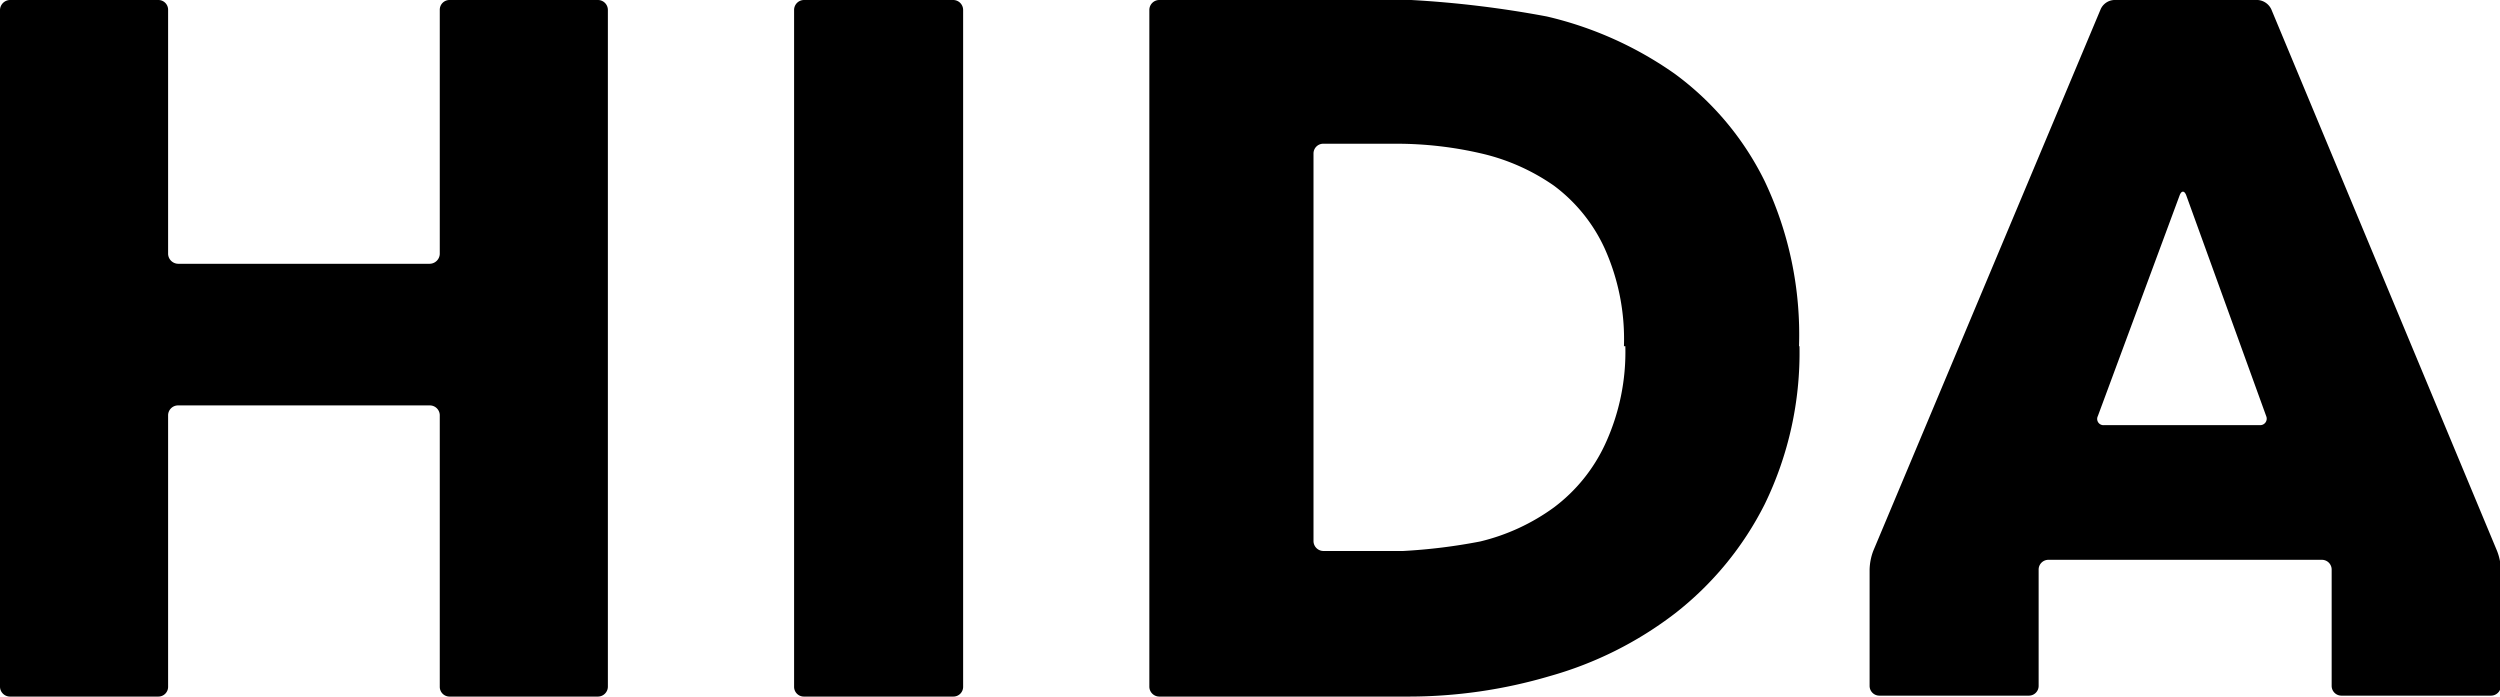
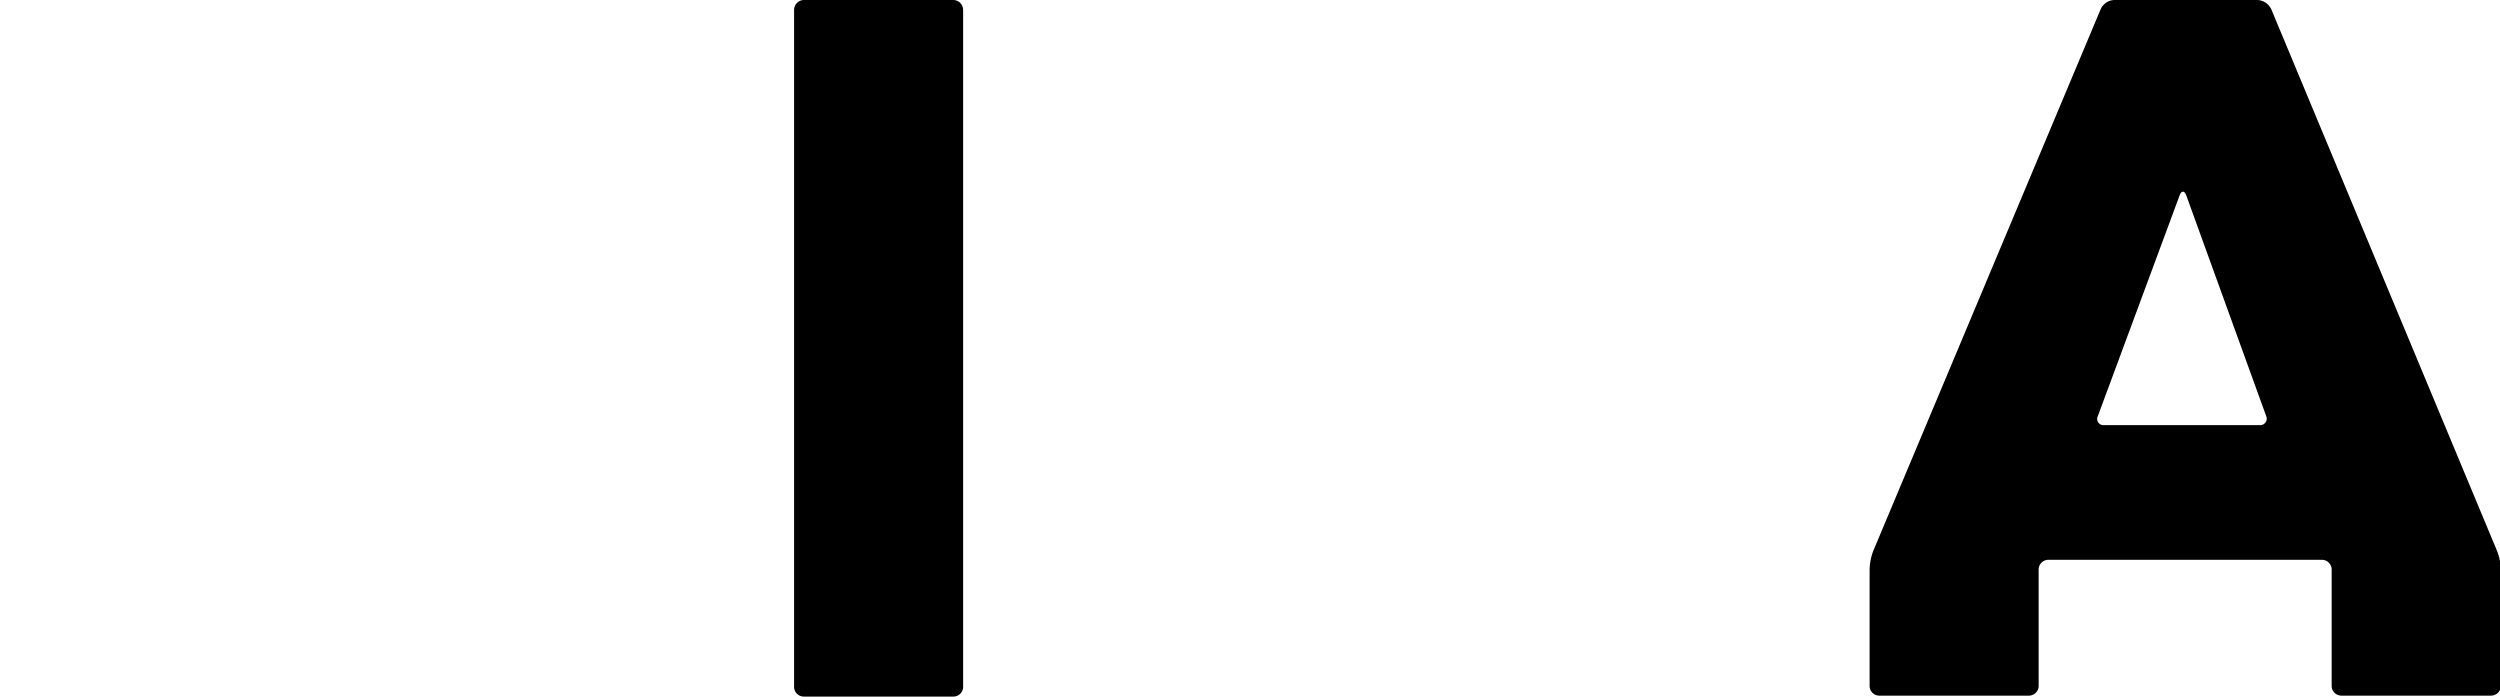
<svg xmlns="http://www.w3.org/2000/svg" width="107.67" height="30" viewBox="0 0 107.67 30">
  <g id="レイヤー_2" data-name="レイヤー 2">
    <g id="レイヤー_1-2" data-name="レイヤー 1">
-       <path d="M77.5,14.91A14.9,14.9,0,0,1,76,21.72a13.85,13.85,0,0,1-3.85,4.69,15.92,15.92,0,0,1-5.41,2.71,21.46,21.46,0,0,1-6.09.88H49.93a.43.43,0,0,1-.43-.43V.43A.43.43,0,0,1,49.93,0h10l.85,0a45.07,45.07,0,0,1,5.84.71,15.78,15.78,0,0,1,5.51,2.47A12.64,12.64,0,0,1,76,7.8a15.4,15.4,0,0,1,1.48,7.11m-7.54,0a9.51,9.51,0,0,0-.83-4.21A7,7,0,0,0,66.93,8,9,9,0,0,0,63.8,6.61a16.16,16.16,0,0,0-3.63-.42H57a.42.42,0,0,0-.43.42V23.3a.43.43,0,0,0,.43.43h2.58l.85,0a24.35,24.35,0,0,0,3.32-.41,8.93,8.93,0,0,0,3.18-1.47,7.17,7.17,0,0,0,2.2-2.72A9.45,9.45,0,0,0,70,14.91" />
-       <path d="M19.35,30a.42.42,0,0,1-.41-.43V17.87a.43.43,0,0,0-.43-.41H7.67a.43.43,0,0,0-.43.41v11.7a.42.42,0,0,1-.42.43H.43A.43.43,0,0,1,0,29.57V.43A.44.44,0,0,1,.43,0H6.82a.42.42,0,0,1,.42.43V10.94a.44.44,0,0,0,.43.42H18.51a.44.44,0,0,0,.43-.42V.43A.42.42,0,0,1,19.35,0h6.4a.43.43,0,0,1,.43.43V29.57a.43.43,0,0,1-.43.43" />
      <path d="M34.62,30a.42.42,0,0,1-.42-.43V.43A.43.43,0,0,1,34.62,0h6.44a.43.43,0,0,1,.42.43V29.57a.42.42,0,0,1-.42.43Z" />
      <path d="M97.82.4a.7.7,0,0,0-.58-.4H91.05a.67.67,0,0,0-.58.4L80.68,23.72a2.43,2.43,0,0,0-.16.81v5a.42.42,0,0,0,.42.43h6.44a.42.42,0,0,0,.42-.43v-5a.42.42,0,0,1,.43-.42H100a.42.42,0,0,1,.42.42v5a.42.42,0,0,0,.42.43h6.44a.43.43,0,0,0,.43-.43v-5a2.44,2.44,0,0,0-.17-.81Zm-7.2,17.91a.27.27,0,0,1-.27-.39l3.52-9.5c.08-.22.21-.22.29,0l3.44,9.5a.28.28,0,0,1-.28.39Z" />
    </g>
  </g>
</svg>